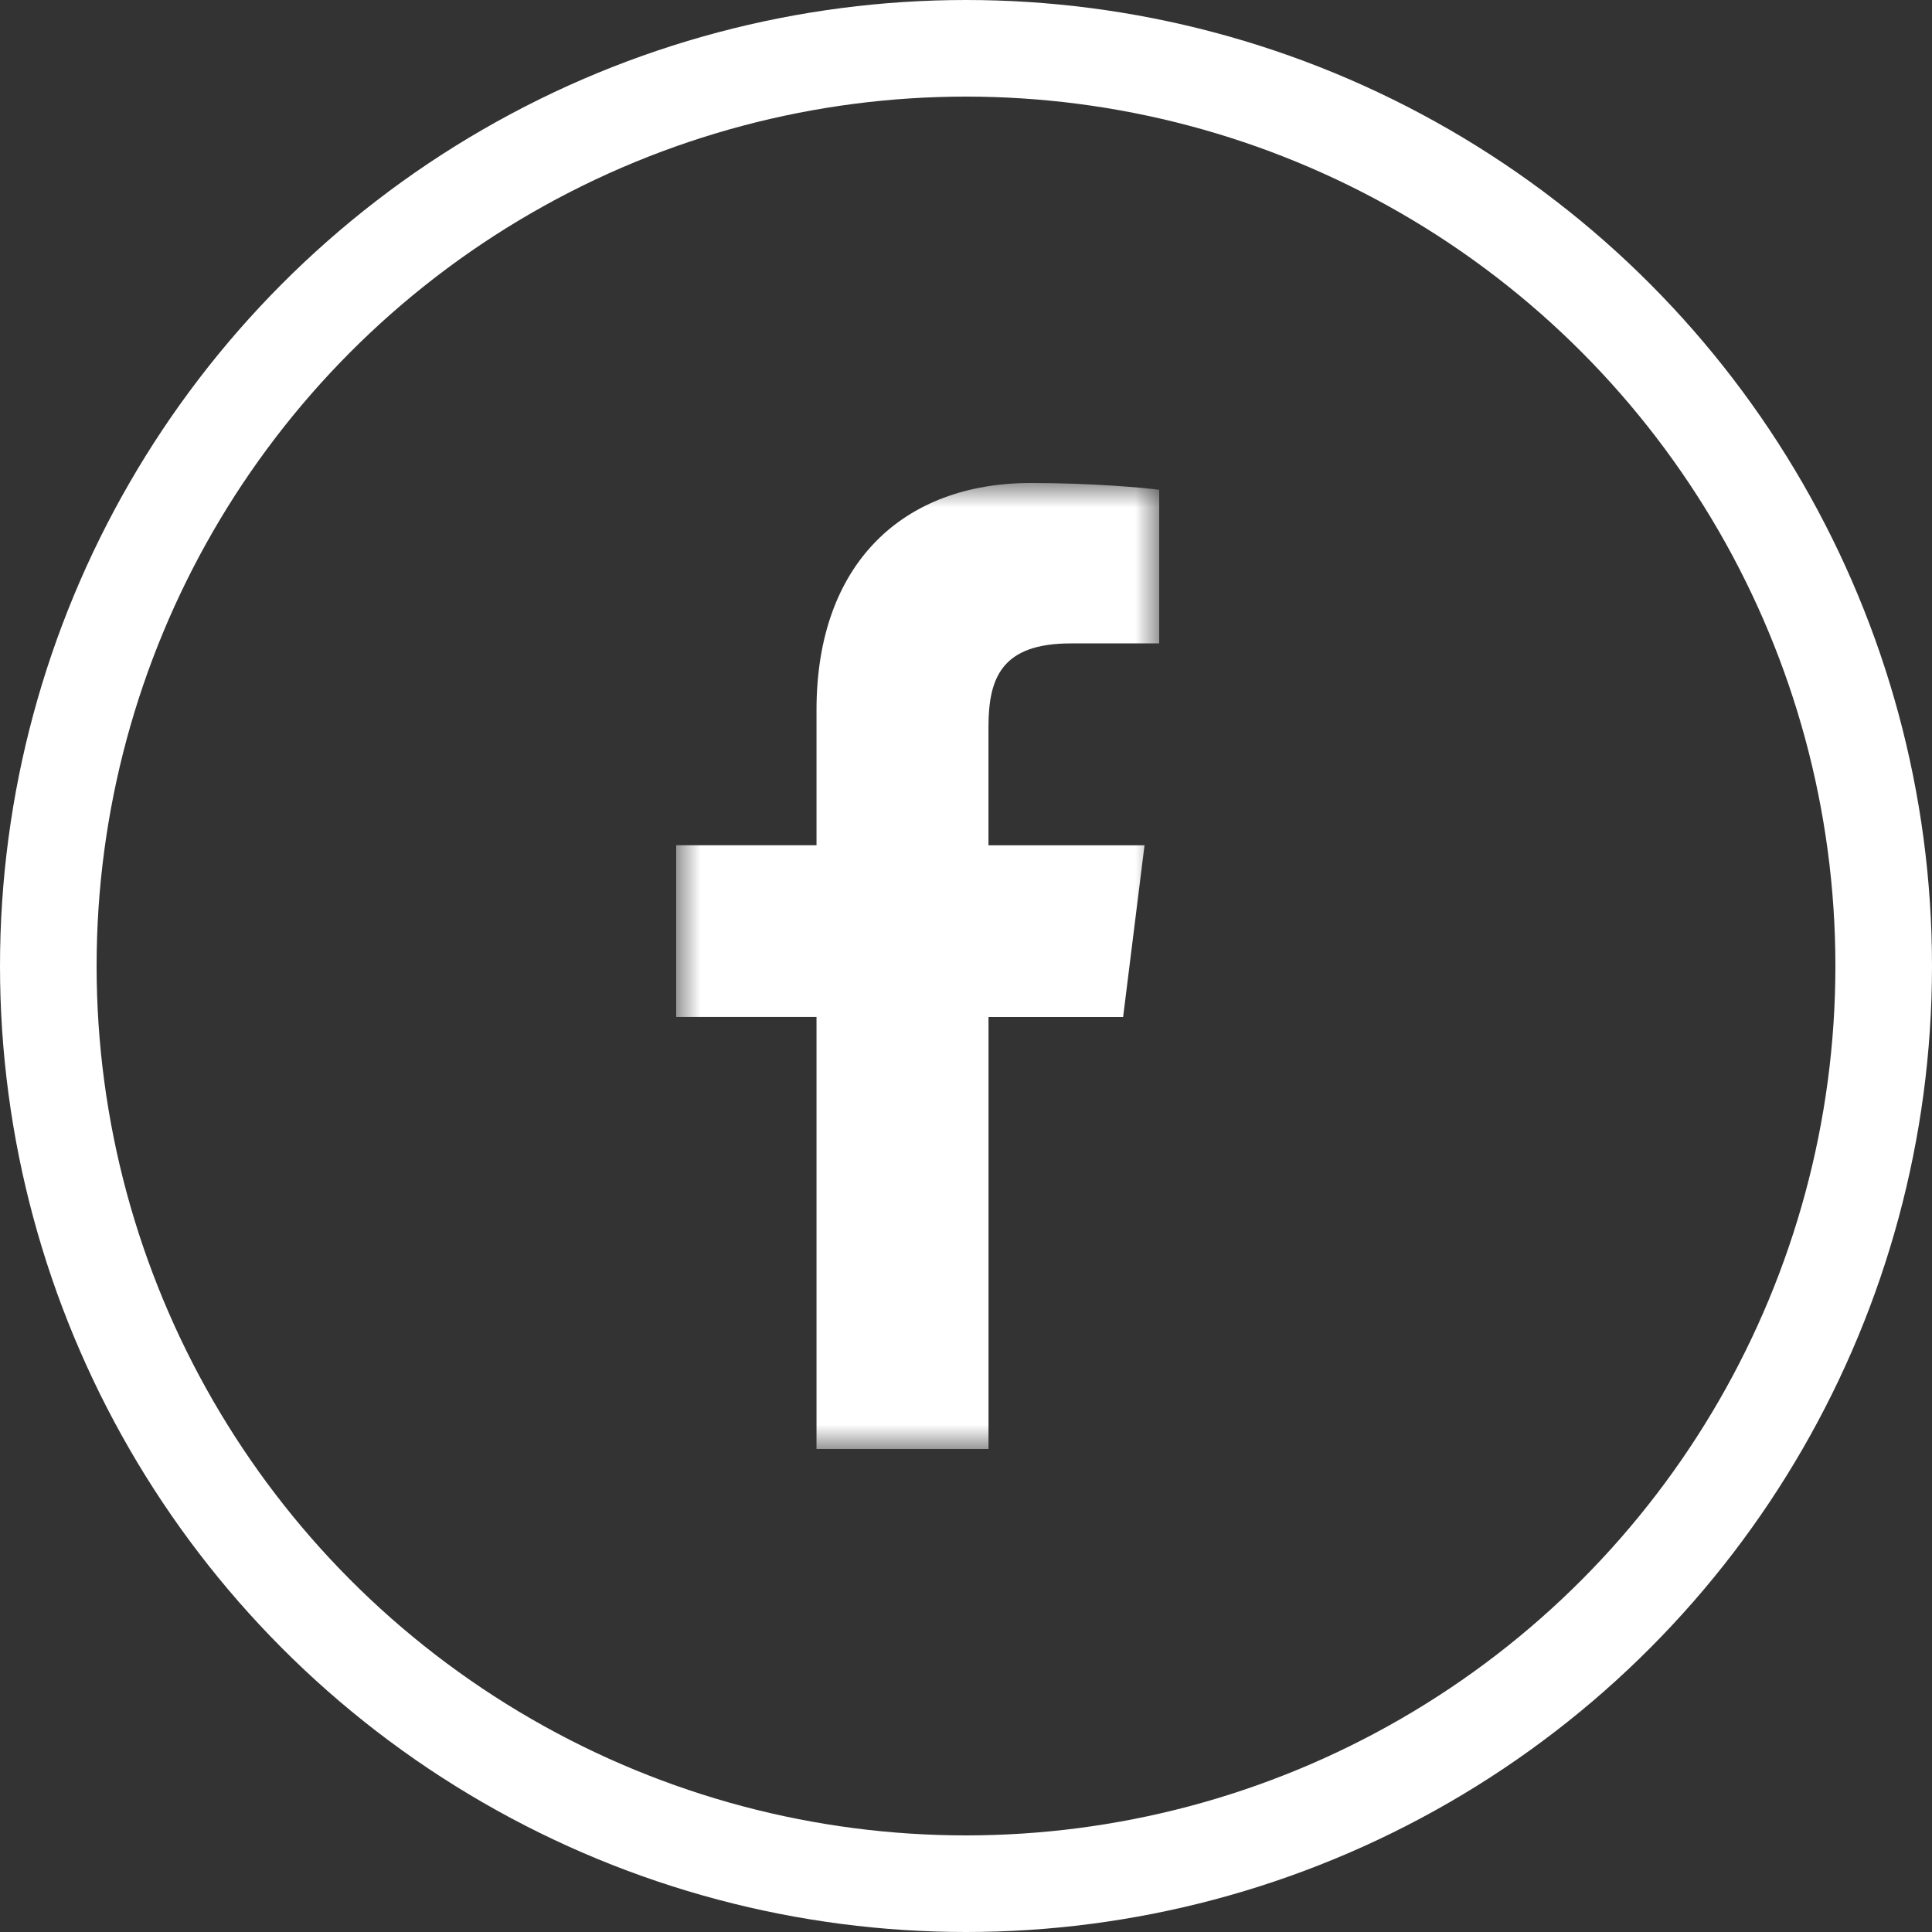
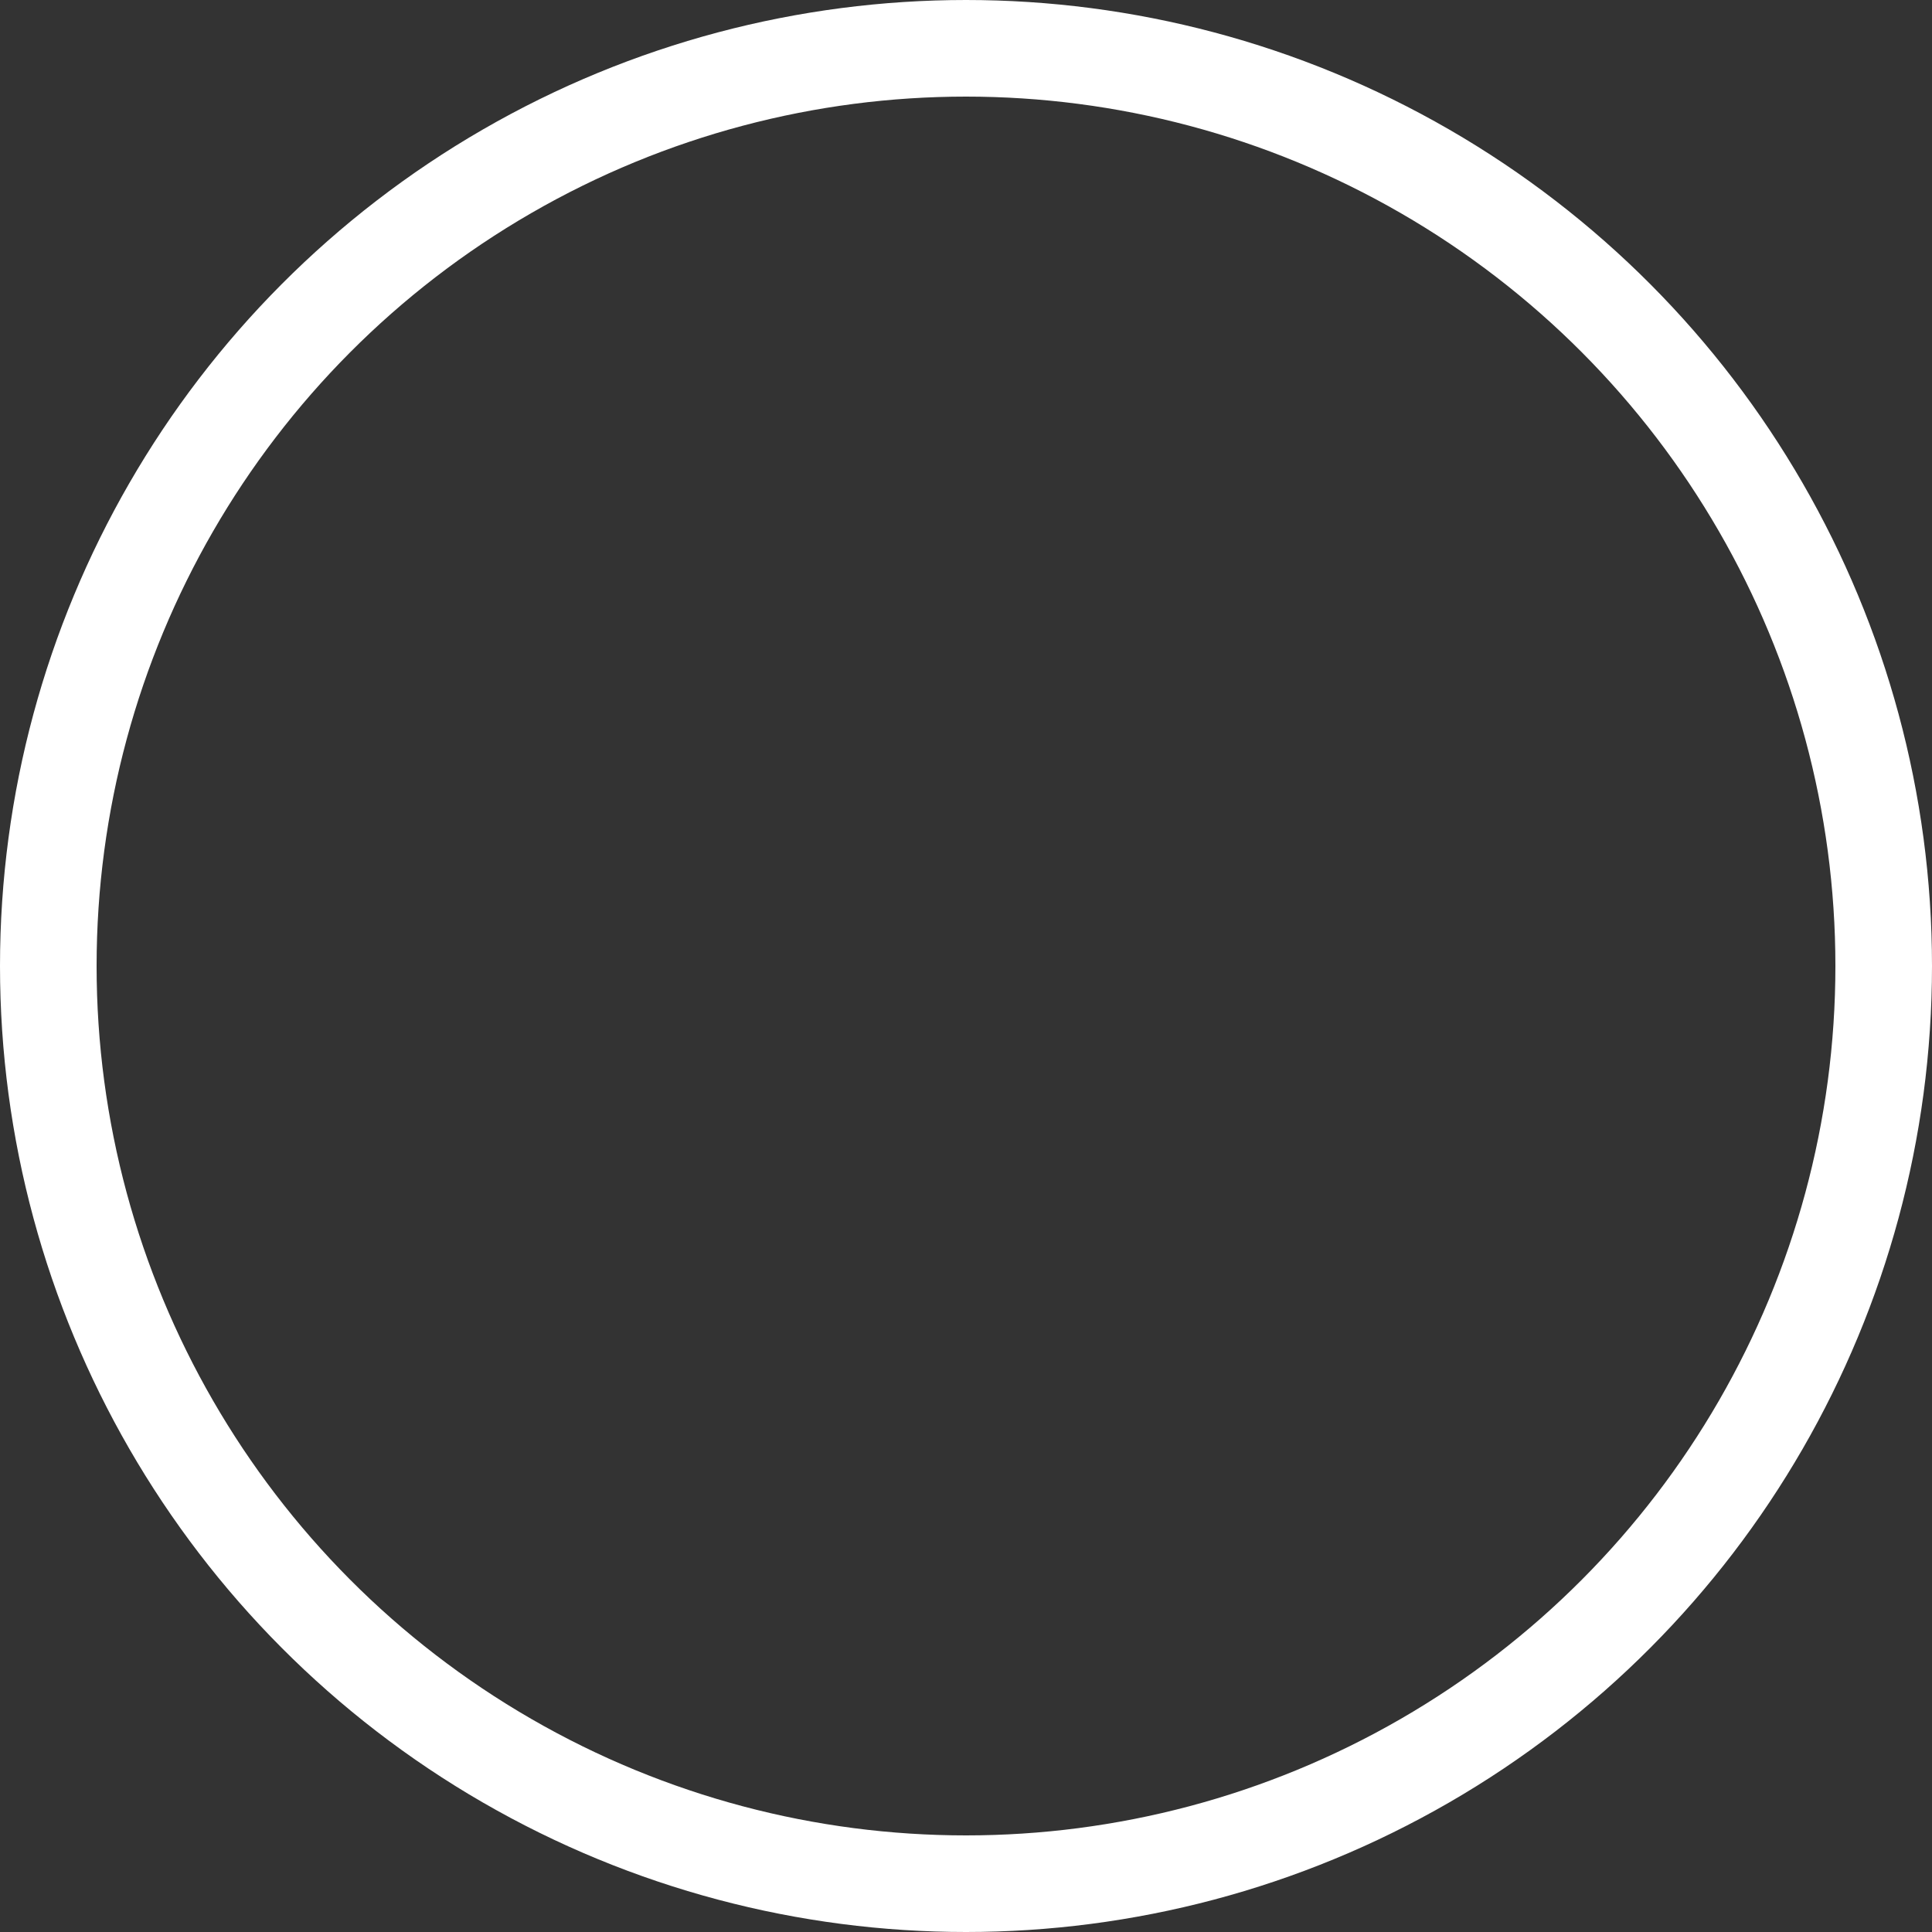
<svg xmlns="http://www.w3.org/2000/svg" width="40" height="40" viewBox="0 0 40 40" fill="none">
  <rect x="0" y="0" width="40" height="40" fill="#333333" stroke="none" />
  <circle cx="20" cy="20" r="19" stroke="white" stroke-width="2" />
  <mask id="mask0_86_6" style="mask-type:alpha" maskUnits="userSpaceOnUse" x="14" y="10" width="10" height="20">
    <path fill-rule="evenodd" clip-rule="evenodd" d="M14 10H24V30H14V10Z" fill="white" />
  </mask>
  <g mask="url(#mask0_86_6)">
-     <path fill-rule="evenodd" clip-rule="evenodd" d="M22.174 13.321H24V10.141C23.685 10.097 22.602 10 21.34 10C18.708 10 16.905 11.656 16.905 14.699V17.5H14V21.055H16.905V30H20.466V21.056H23.253L23.696 17.501H20.465V15.052C20.466 14.024 20.743 13.321 22.174 13.321Z" fill="white" />
-   </g>
+     </g>
</svg>